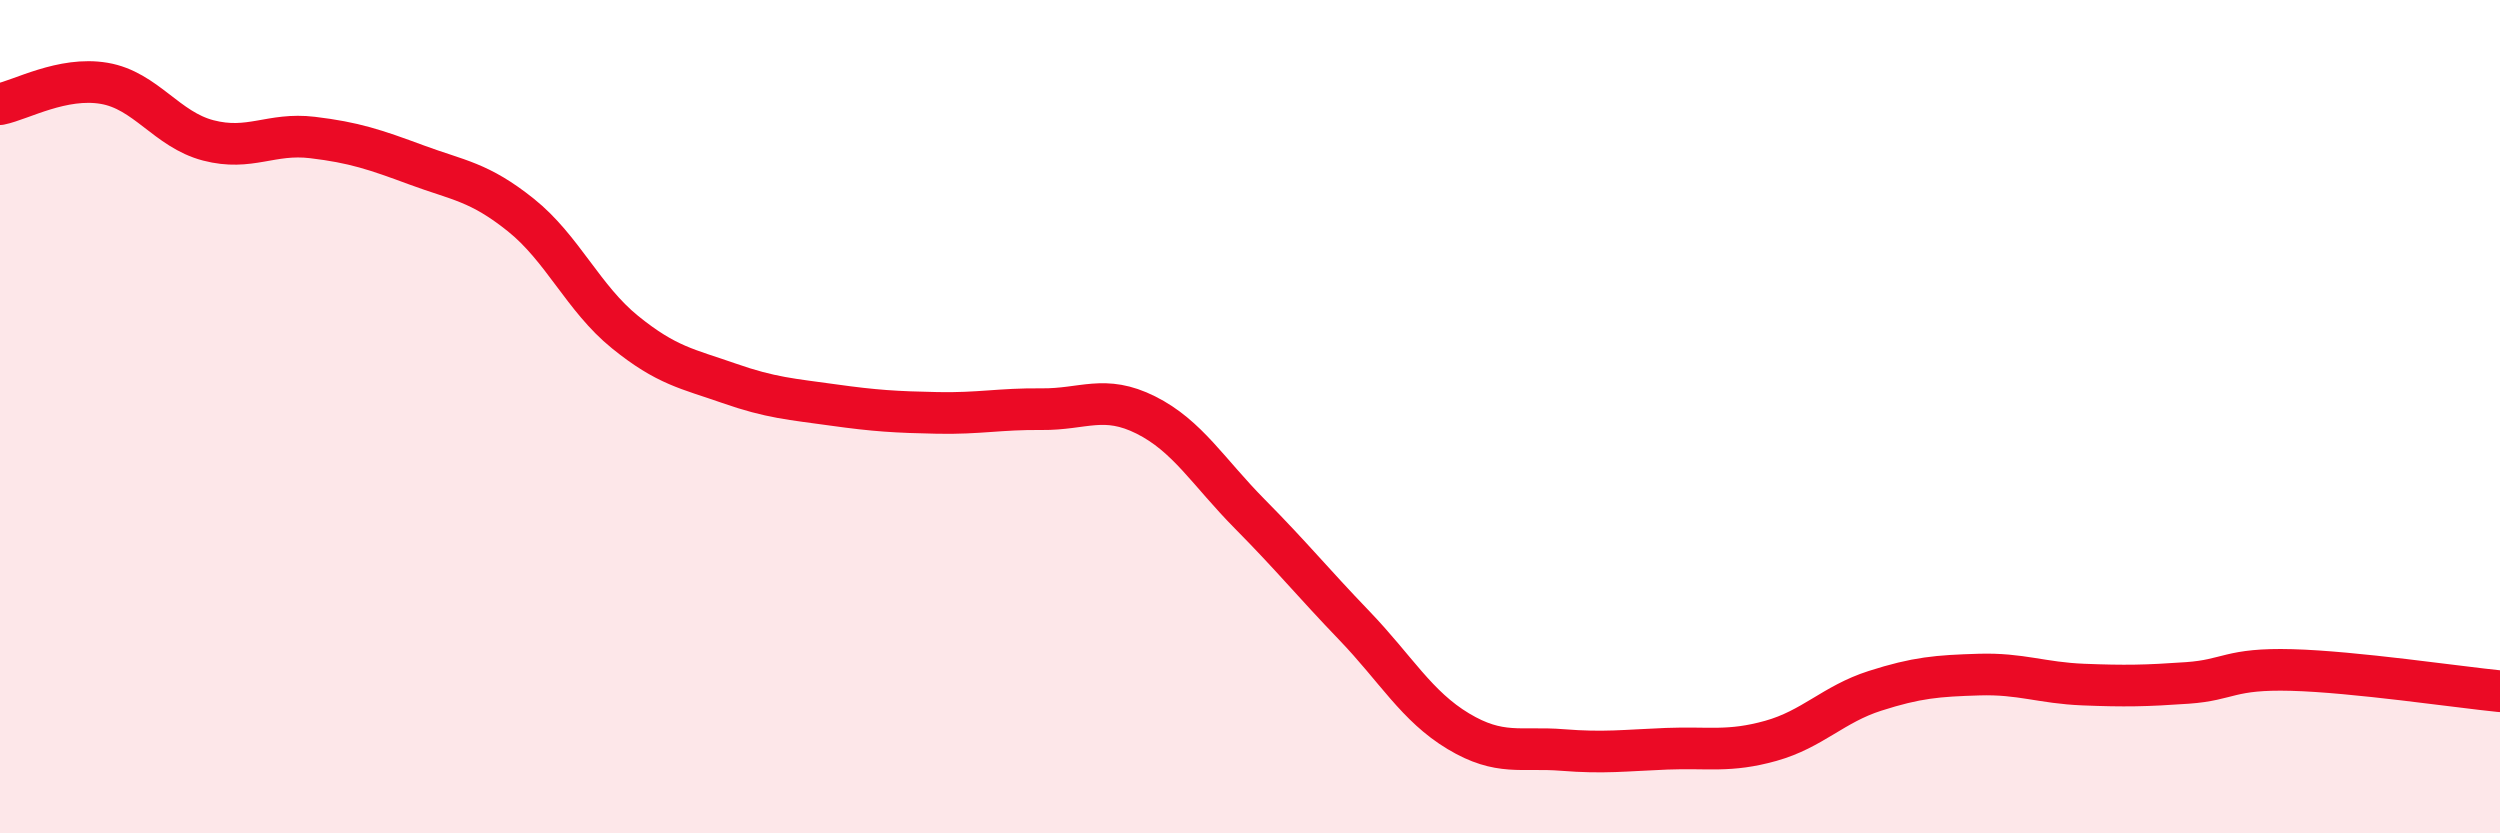
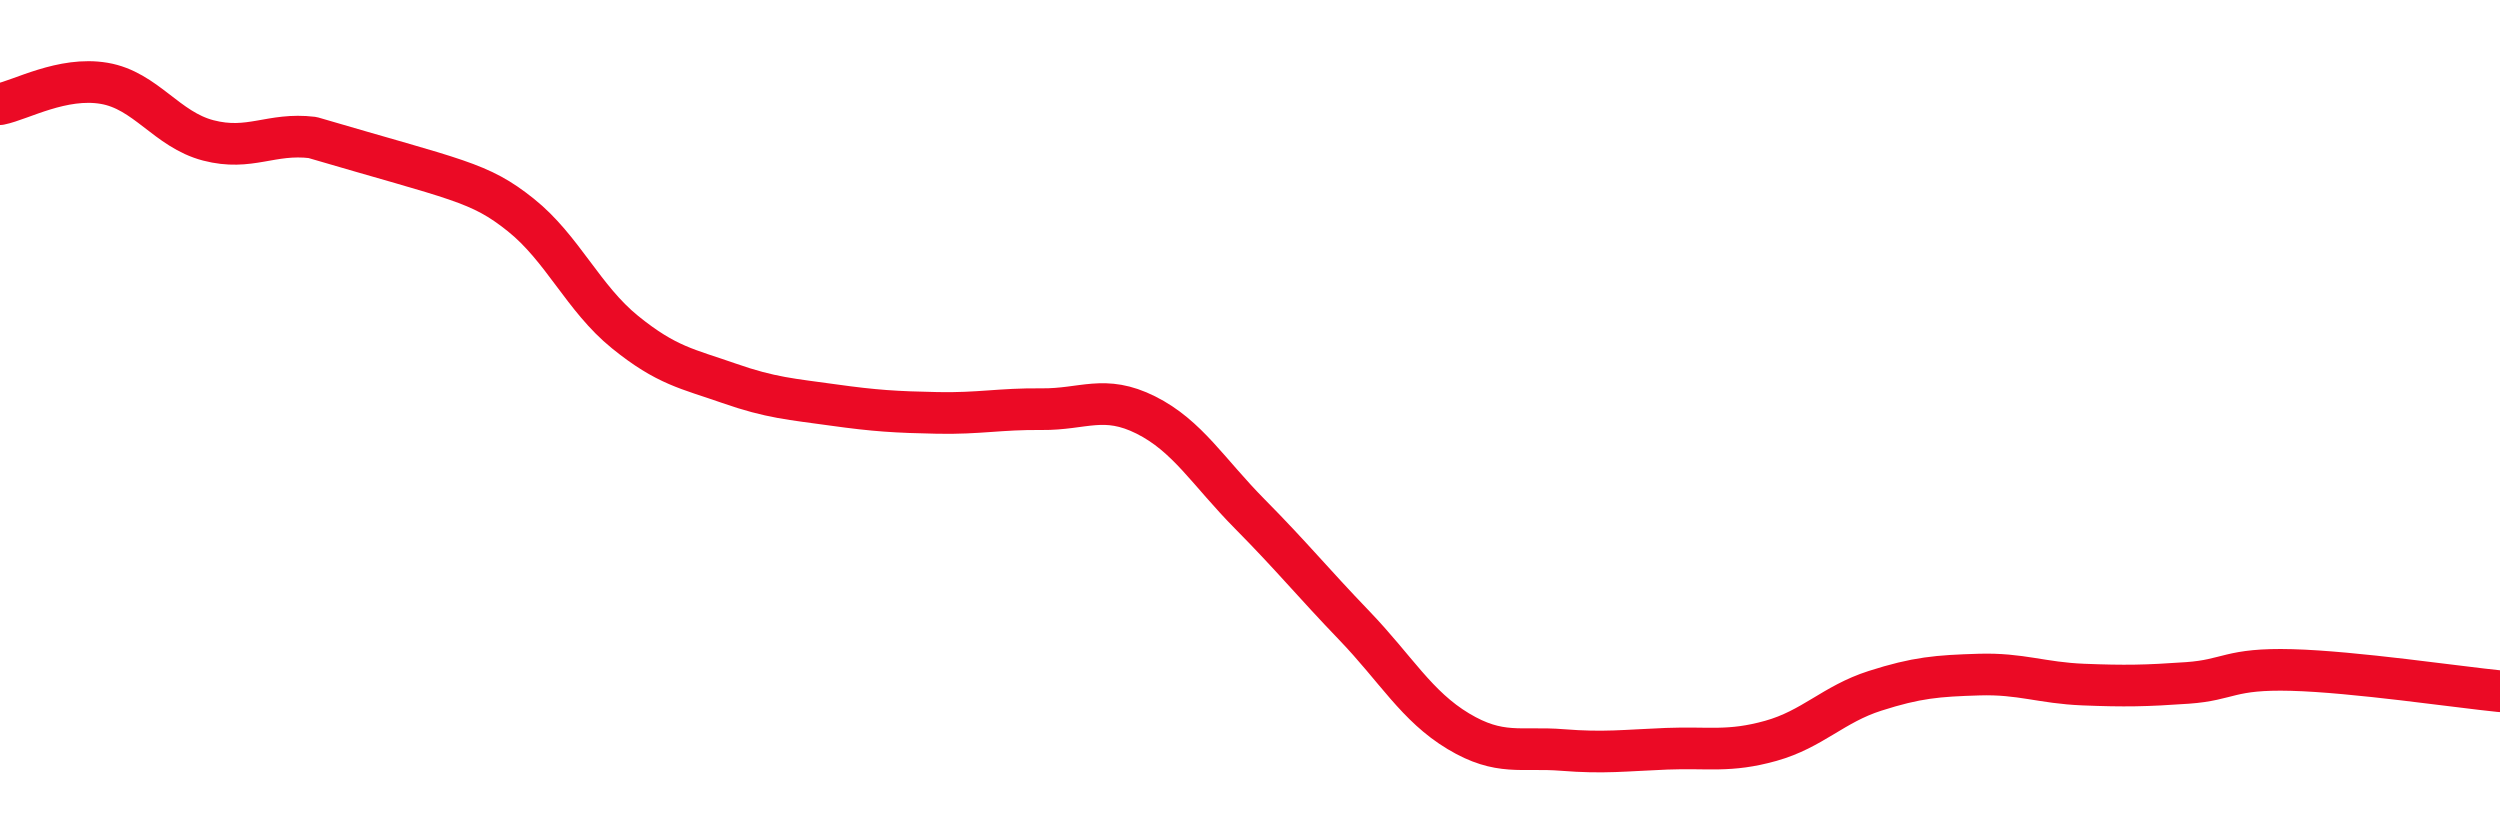
<svg xmlns="http://www.w3.org/2000/svg" width="60" height="20" viewBox="0 0 60 20">
-   <path d="M 0,2.5 C 0.5,2.4 1.5,1.83 2.5,2 C 3.5,2.17 4,3.11 5,3.37 C 6,3.63 6.5,3.18 7.5,3.3 C 8.5,3.42 9,3.59 10,3.96 C 11,4.33 11.5,4.36 12.5,5.16 C 13.5,5.96 14,7.16 15,7.97 C 16,8.78 16.5,8.85 17.5,9.2 C 18.5,9.55 19,9.58 20,9.72 C 21,9.86 21.5,9.89 22.5,9.91 C 23.5,9.93 24,9.81 25,9.82 C 26,9.83 26.5,9.46 27.5,9.96 C 28.5,10.46 29,11.33 30,12.34 C 31,13.35 31.5,13.97 32.5,15.01 C 33.5,16.05 34,16.95 35,17.55 C 36,18.15 36.5,17.92 37.5,18 C 38.5,18.08 39,18.01 40,17.97 C 41,17.93 41.5,18.06 42.5,17.78 C 43.5,17.5 44,16.9 45,16.58 C 46,16.26 46.5,16.22 47.5,16.19 C 48.5,16.16 49,16.39 50,16.43 C 51,16.47 51.5,16.46 52.5,16.39 C 53.5,16.32 53.5,16.04 55,16.08 C 56.5,16.12 59,16.49 60,16.59L60 20L0 20Z" fill="#EB0A25" opacity="0.1" stroke-linecap="round" stroke-linejoin="round" />
-   <path d="M 0,2.5 C 0.5,2.4 1.5,1.83 2.5,2 C 3.5,2.17 4,3.11 5,3.37 C 6,3.63 6.5,3.18 7.5,3.3 C 8.5,3.42 9,3.59 10,3.96 C 11,4.33 11.5,4.36 12.5,5.16 C 13.5,5.96 14,7.16 15,7.97 C 16,8.78 16.5,8.85 17.5,9.2 C 18.5,9.55 19,9.58 20,9.72 C 21,9.86 21.5,9.89 22.5,9.91 C 23.5,9.93 24,9.81 25,9.82 C 26,9.83 26.5,9.46 27.5,9.96 C 28.5,10.46 29,11.33 30,12.34 C 31,13.35 31.5,13.97 32.5,15.01 C 33.5,16.05 34,16.95 35,17.55 C 36,18.15 36.5,17.92 37.5,18 C 38.5,18.08 39,18.01 40,17.97 C 41,17.93 41.5,18.06 42.5,17.78 C 43.5,17.5 44,16.9 45,16.58 C 46,16.26 46.5,16.22 47.5,16.19 C 48.5,16.16 49,16.39 50,16.43 C 51,16.47 51.5,16.46 52.5,16.39 C 53.5,16.32 53.5,16.04 55,16.08 C 56.5,16.12 59,16.49 60,16.59" stroke="#EB0A25" stroke-width="1" fill="none" stroke-linecap="round" stroke-linejoin="round" />
+   <path d="M 0,2.5 C 0.5,2.4 1.5,1.83 2.5,2 C 3.5,2.17 4,3.11 5,3.37 C 6,3.63 6.5,3.18 7.5,3.3 C 11,4.33 11.5,4.36 12.5,5.16 C 13.5,5.96 14,7.16 15,7.97 C 16,8.78 16.5,8.85 17.5,9.2 C 18.5,9.55 19,9.58 20,9.72 C 21,9.86 21.5,9.89 22.5,9.91 C 23.5,9.93 24,9.81 25,9.82 C 26,9.83 26.5,9.46 27.5,9.96 C 28.5,10.46 29,11.33 30,12.34 C 31,13.35 31.5,13.97 32.5,15.01 C 33.5,16.05 34,16.95 35,17.55 C 36,18.15 36.5,17.92 37.5,18 C 38.5,18.08 39,18.01 40,17.97 C 41,17.93 41.5,18.06 42.5,17.78 C 43.5,17.5 44,16.9 45,16.58 C 46,16.26 46.5,16.22 47.5,16.19 C 48.5,16.16 49,16.39 50,16.43 C 51,16.47 51.5,16.46 52.5,16.39 C 53.5,16.32 53.5,16.04 55,16.08 C 56.5,16.12 59,16.49 60,16.59" stroke="#EB0A25" stroke-width="1" fill="none" stroke-linecap="round" stroke-linejoin="round" />
</svg>